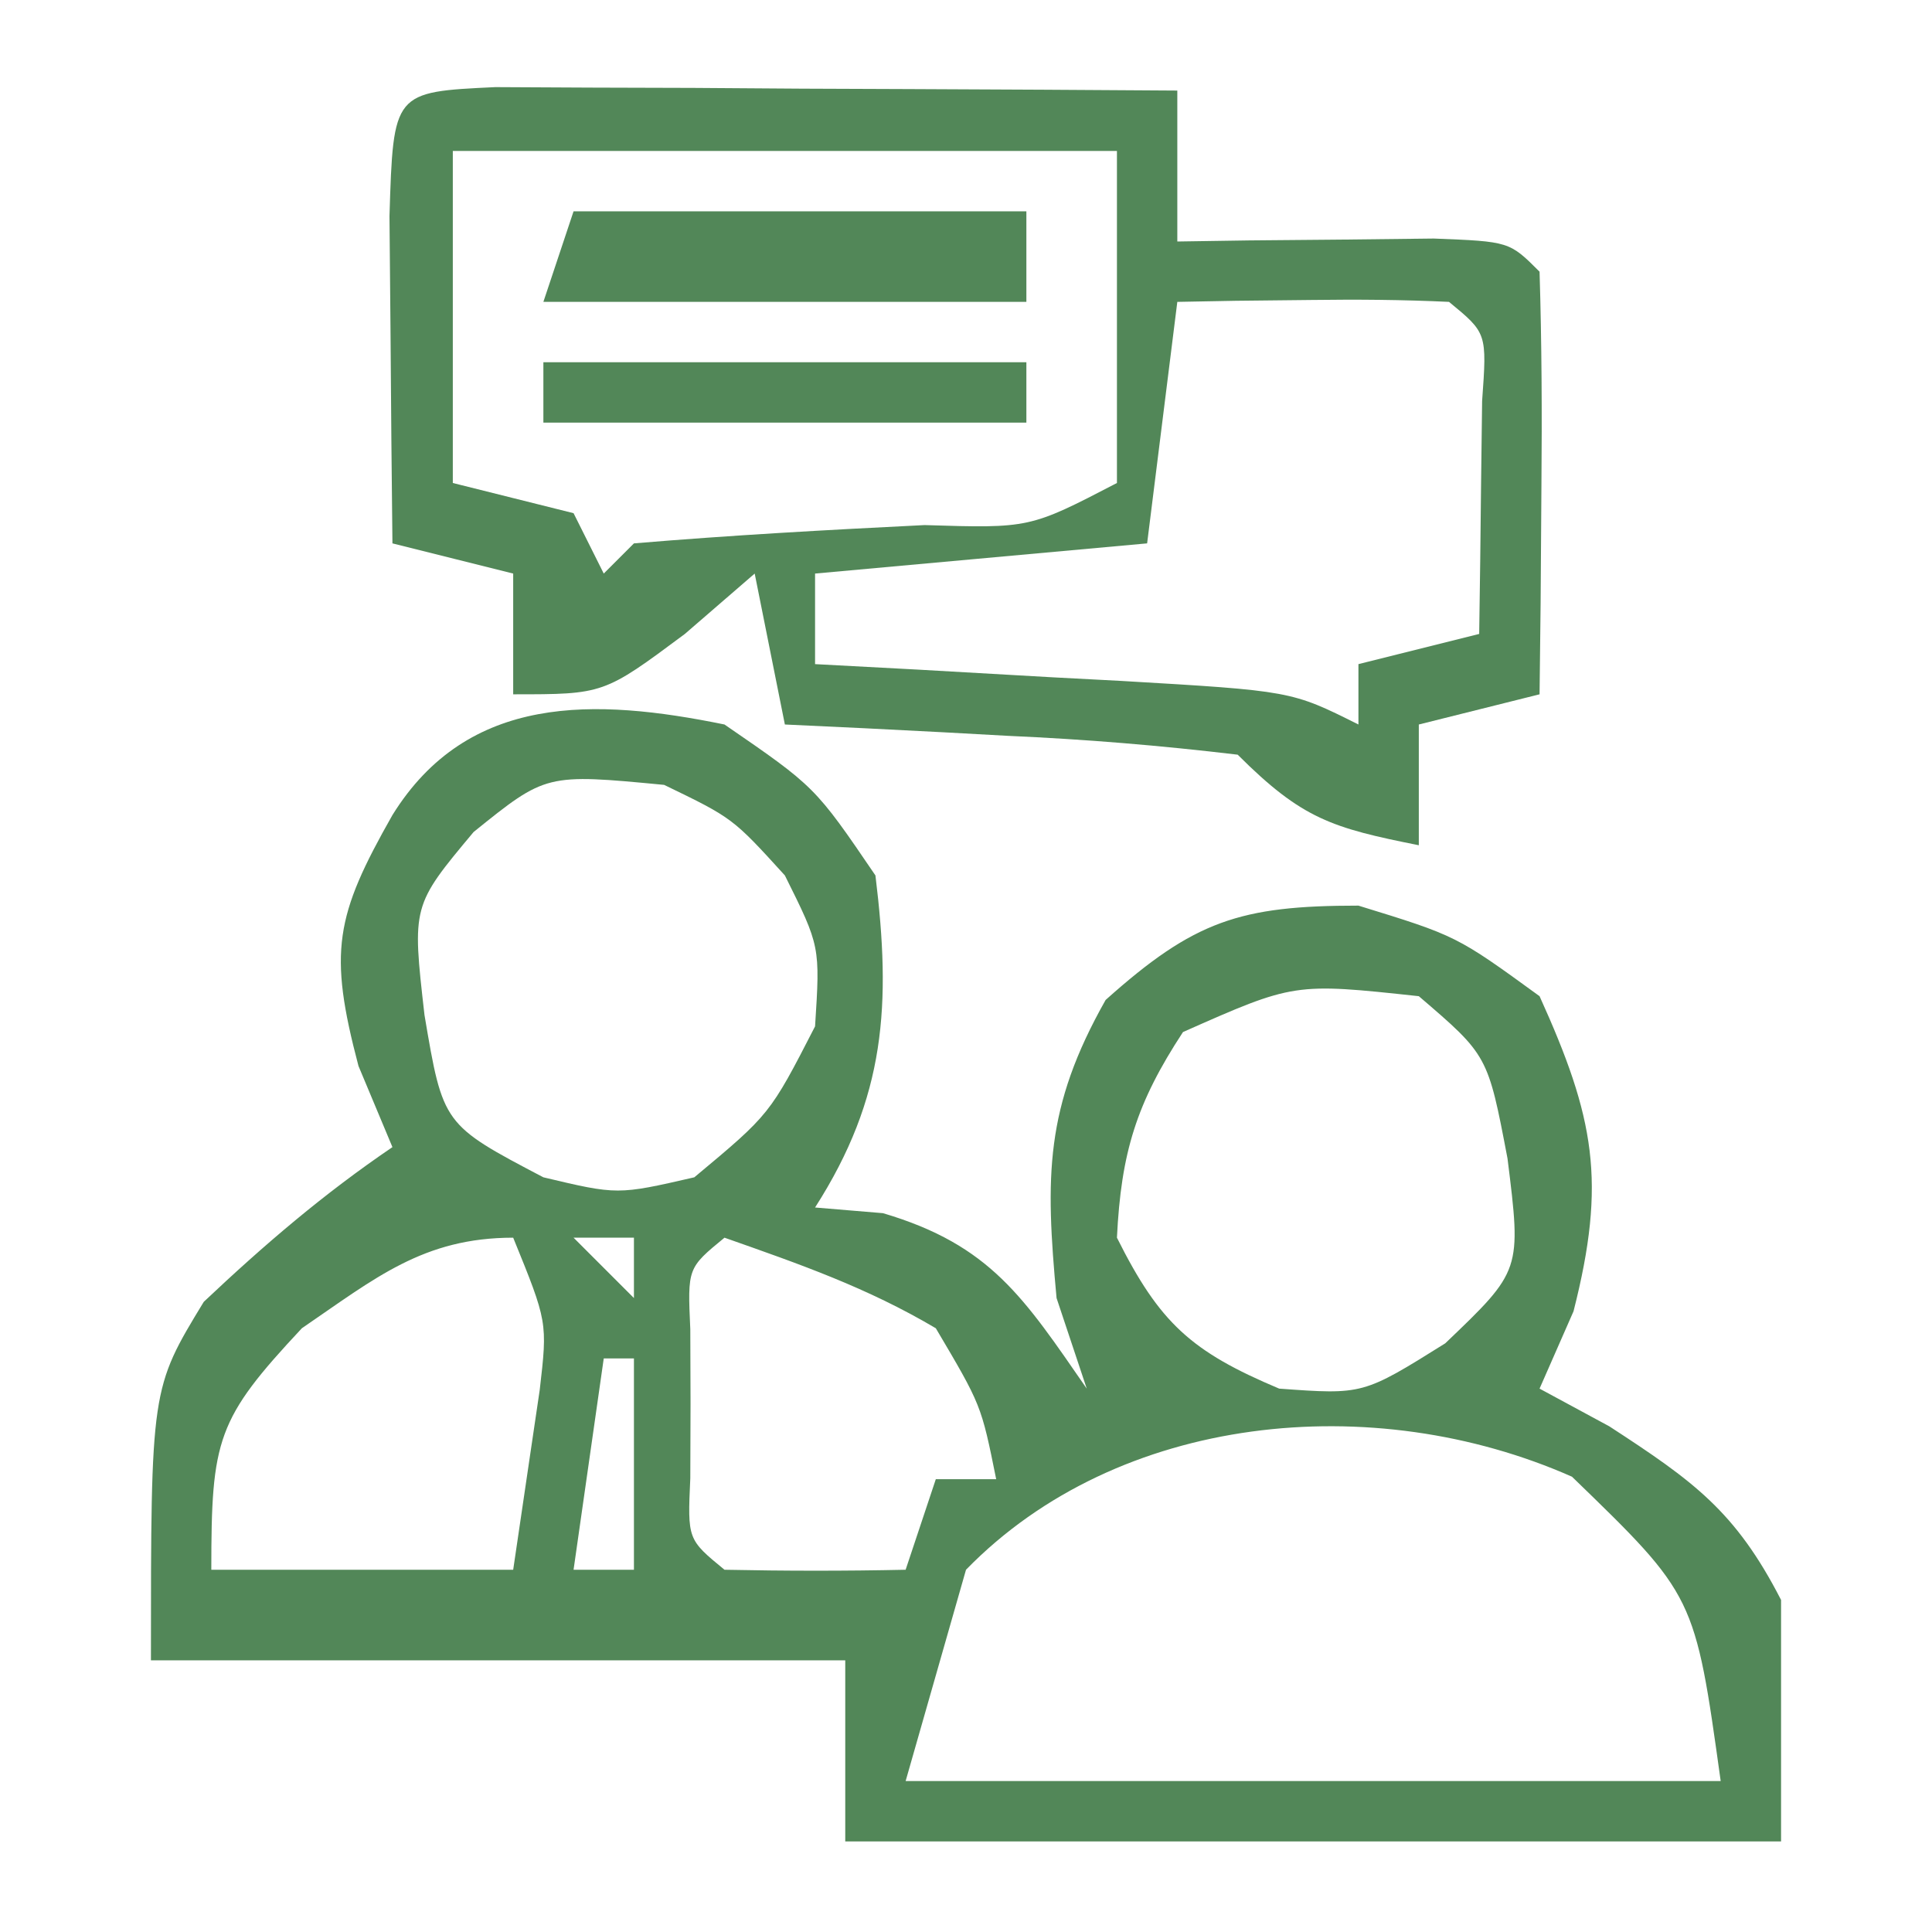
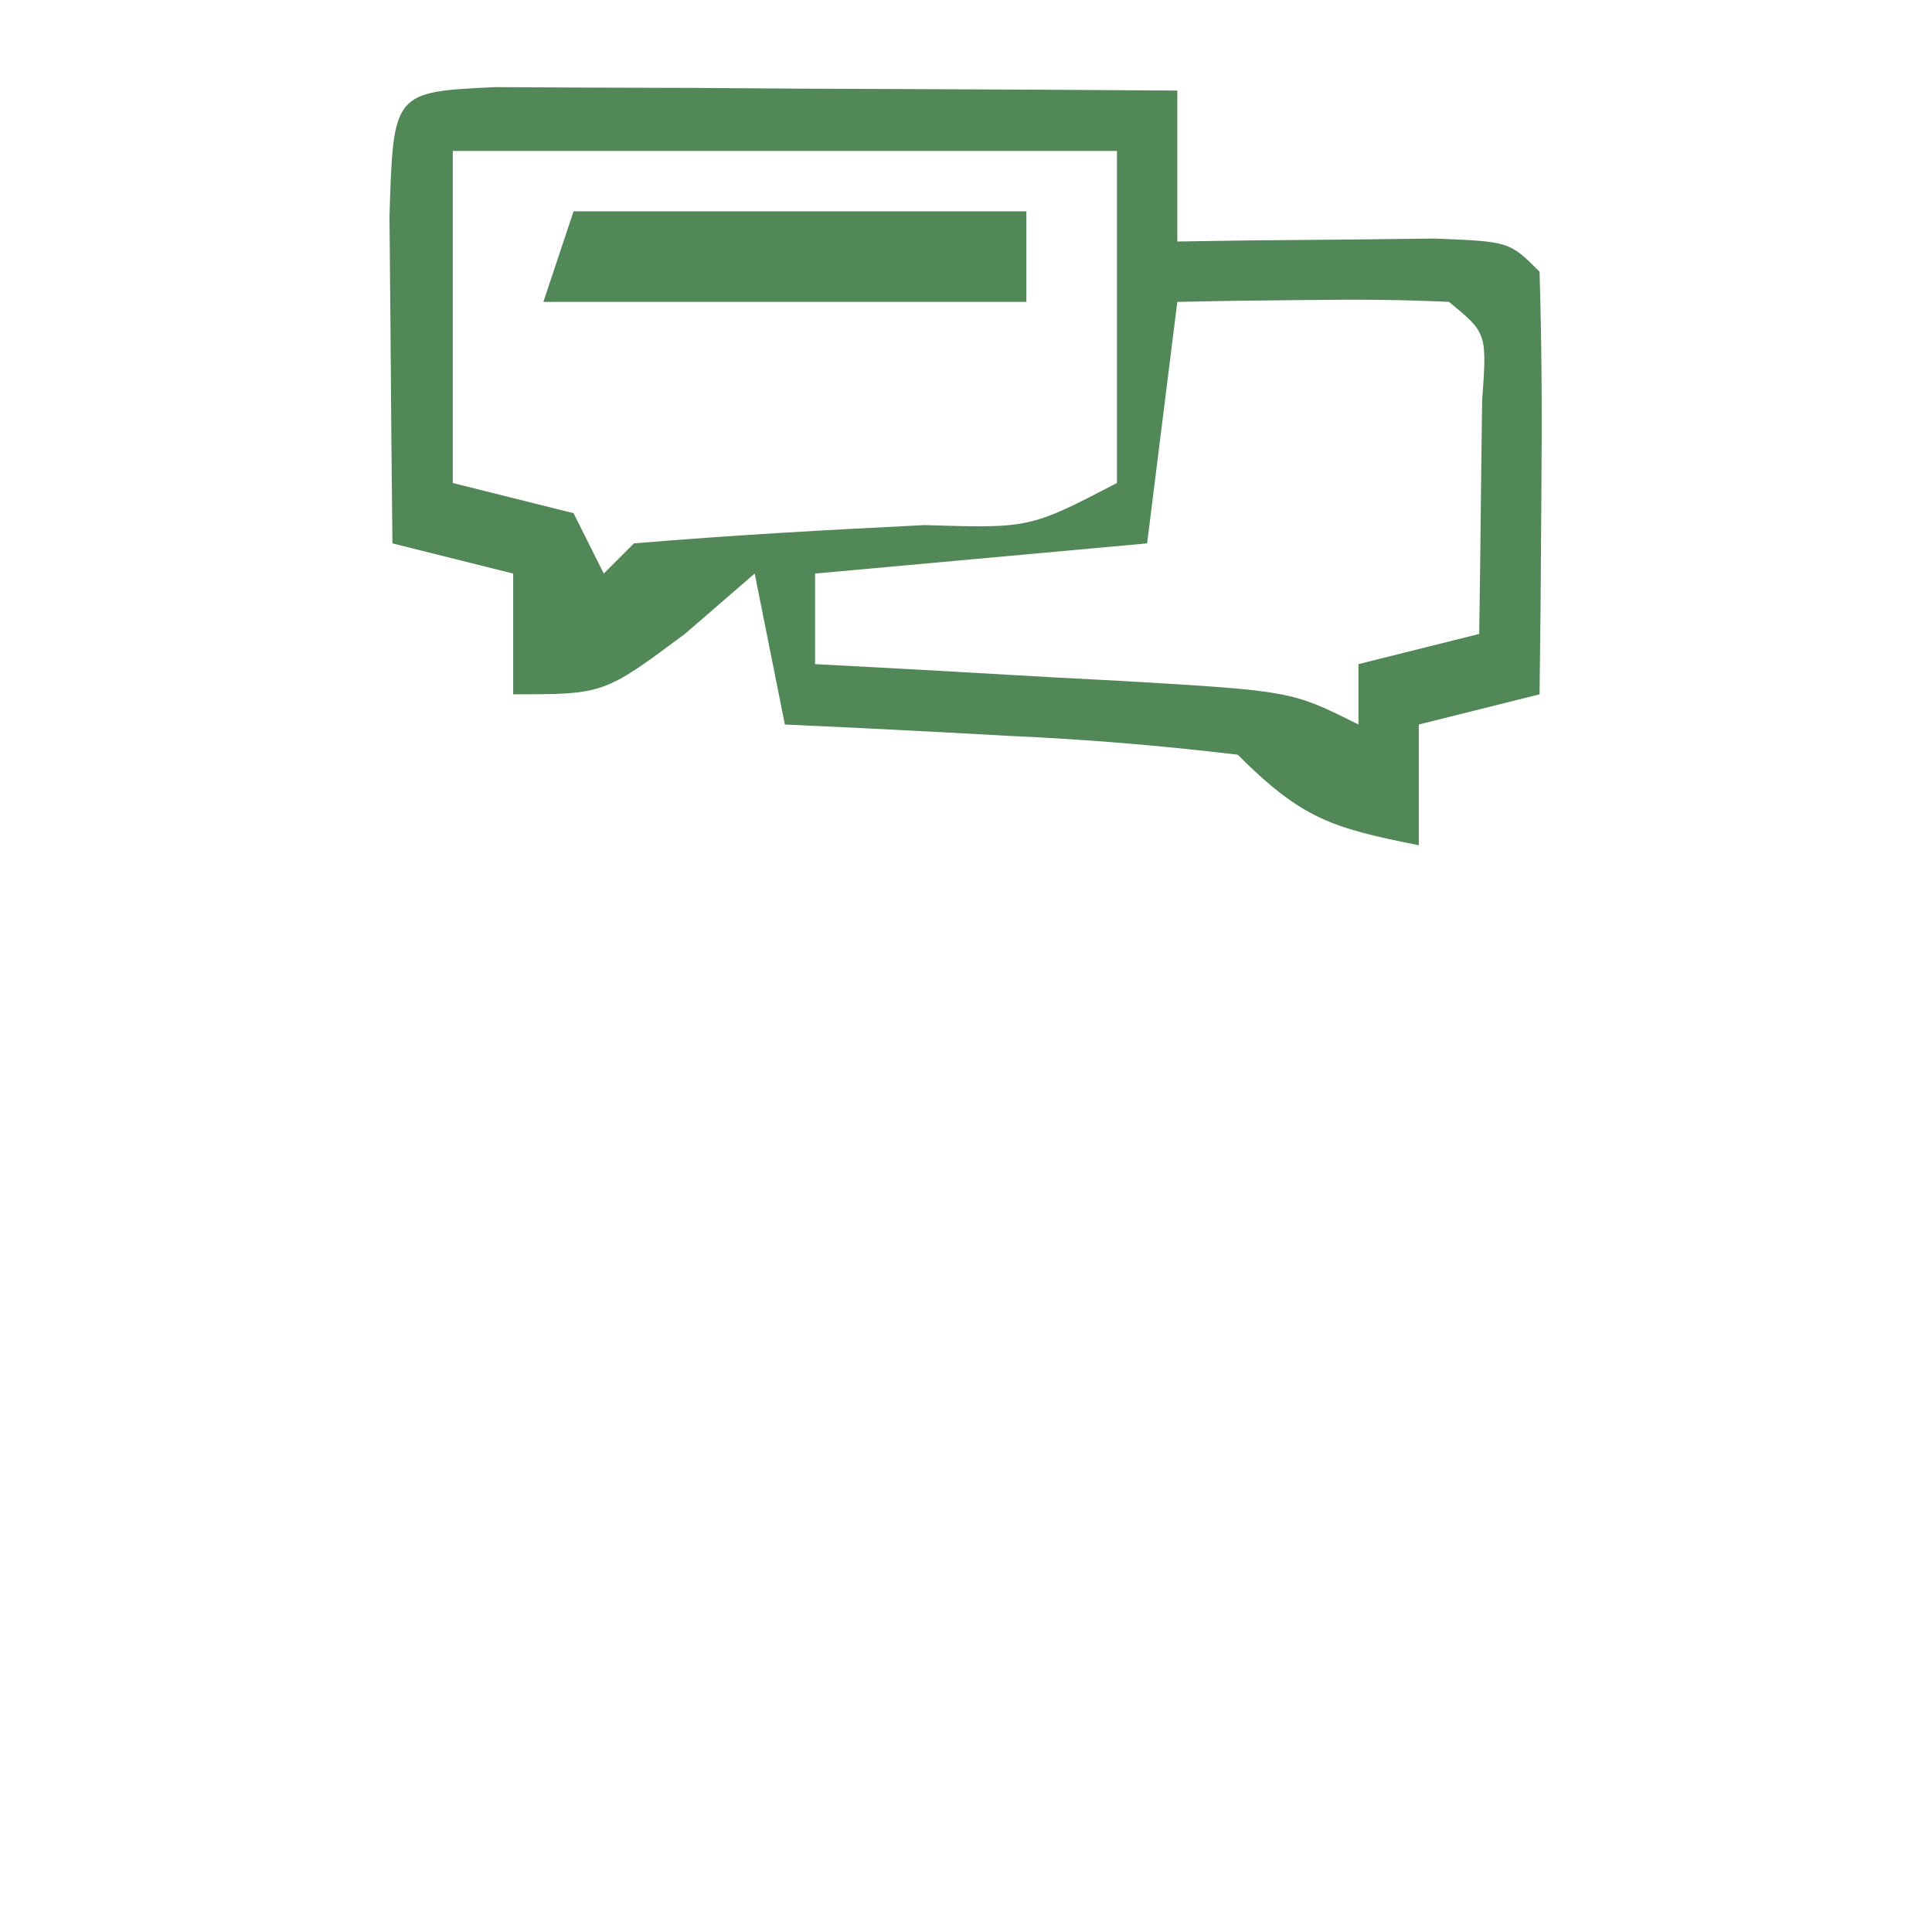
<svg xmlns="http://www.w3.org/2000/svg" version="1.1" width="64" height="64">
-   <path d="M0 0 C3 2.062 3 2.062 5 5 C5.525 9.276 5.344 12.338 3 16 C4.114 16.093 4.114 16.093 5.25 16.188 C8.819 17.242 9.922 18.999 12 22 C11.67 21.01 11.34 20.02 11 19 C10.626 14.959 10.609 12.692 12.625 9.125 C15.559 6.5 17.074 6 21 6 C24.25 7 24.25 7 27 9 C28.824 13.028 29.22 15.137 28.125 19.438 C27.754 20.283 27.383 21.129 27 22 C27.763 22.413 28.526 22.825 29.312 23.25 C32.098 25.064 33.488 26.056 35 29 C35 31.64 35 34.28 35 37 C24.77 37 14.54 37 4 37 C4 35.02 4 33.04 4 31 C-3.59 31 -11.18 31 -19 31 C-19 22 -19 22 -17.25 19.125 C-15.249 17.235 -13.276 15.545 -11 14 C-11.371 13.113 -11.742 12.226 -12.125 11.312 C-13.125 7.525 -12.899 6.346 -11 3 C-8.495 -1.035 -4.288 -0.876 0 0 Z M-8.312 3.562 C-10.352 6.003 -10.352 6.003 -9.938 9.625 C-9.325 13.255 -9.325 13.255 -6 15 C-3.543 15.584 -3.543 15.584 -1 15 C1.504 12.912 1.504 12.912 3 10 C3.17 7.349 3.17 7.349 2 5 C0.27 3.098 0.27 3.098 -2 2 C-5.913 1.627 -5.913 1.627 -8.312 3.562 Z M15.188 10.188 C13.645 12.542 13.138 14.181 13 17 C14.414 19.829 15.46 20.773 18.375 22 C21.153 22.202 21.153 22.202 23.875 20.5 C26.401 18.086 26.401 18.086 25.938 14.375 C25.287 10.959 25.287 10.959 23 9 C18.872 8.555 18.872 8.555 15.188 10.188 Z M-5 17 C-4.34 17.66 -3.68 18.32 -3 19 C-3 18.34 -3 17.68 -3 17 C-3.66 17 -4.32 17 -5 17 Z M0 17 C-1.225 18.005 -1.225 18.005 -1.133 20.031 C-1.13 20.846 -1.128 21.661 -1.125 22.5 C-1.128 23.315 -1.13 24.129 -1.133 24.969 C-1.225 26.995 -1.225 26.995 0 28 C2 28.041 4 28.043 6 28 C6.33 27.01 6.66 26.02 7 25 C7.66 25 8.32 25 9 25 C8.505 22.544 8.505 22.544 7 20 C4.72 18.652 2.519 17.886 0 17 Z M-14 20 C-16.82 23.015 -17 23.667 -17 28 C-13.7 28 -10.4 28 -7 28 C-6.814 26.742 -6.629 25.484 -6.438 24.188 C-6.333 23.48 -6.229 22.772 -6.121 22.043 C-5.861 19.797 -5.861 19.797 -7 17 C-9.977 17 -11.57 18.341 -14 20 Z M-4 21 C-4.33 23.31 -4.66 25.62 -5 28 C-4.34 28 -3.68 28 -3 28 C-3 25.69 -3 23.38 -3 21 C-3.33 21 -3.66 21 -4 21 Z M8 28 C7.01 31.465 7.01 31.465 6 35 C14.91 35 23.82 35 33 35 C32.146 28.86 32.146 28.86 28.074 24.918 C21.489 22.004 13.05 22.817 8 28 Z " fill="#528758" transform="translate(24,24)" />
  <path d="M0 0 C1.563 0.008 1.563 0.008 3.158 0.016 C4.283 0.019 5.407 0.022 6.566 0.026 C7.75 0.034 8.934 0.042 10.154 0.051 C11.342 0.056 12.53 0.06 13.754 0.065 C16.7 0.077 19.646 0.093 22.592 0.114 C22.592 1.764 22.592 3.414 22.592 5.114 C23.374 5.102 24.156 5.09 24.963 5.078 C25.975 5.069 26.986 5.06 28.029 5.051 C29.038 5.039 30.048 5.028 31.088 5.016 C33.592 5.114 33.592 5.114 34.592 6.114 C34.664 8.467 34.675 10.822 34.654 13.176 C34.645 14.466 34.636 15.757 34.627 17.086 C34.615 18.085 34.604 19.084 34.592 20.114 C33.272 20.444 31.952 20.774 30.592 21.114 C30.592 22.434 30.592 23.754 30.592 25.114 C27.724 24.54 26.73 24.252 24.592 22.114 C22.022 21.808 19.544 21.603 16.967 21.489 C16.26 21.45 15.554 21.411 14.826 21.371 C13.082 21.277 11.337 21.194 9.592 21.114 C9.262 19.464 8.932 17.814 8.592 16.114 C7.447 17.104 7.447 17.104 6.279 18.114 C3.592 20.114 3.592 20.114 0.592 20.114 C0.592 18.794 0.592 17.474 0.592 16.114 C-0.728 15.784 -2.048 15.454 -3.408 15.114 C-3.435 12.801 -3.455 10.489 -3.471 8.176 C-3.483 6.888 -3.494 5.6 -3.506 4.274 C-3.379 0.159 -3.379 0.159 0 0 Z M-1.408 2.114 C-1.408 5.744 -1.408 9.374 -1.408 13.114 C-0.088 13.444 1.232 13.774 2.592 14.114 C2.922 14.774 3.252 15.434 3.592 16.114 C3.922 15.784 4.252 15.454 4.592 15.114 C7.801 14.844 11.004 14.667 14.22 14.508 C17.701 14.616 17.701 14.616 20.592 13.114 C20.592 9.484 20.592 5.854 20.592 2.114 C13.332 2.114 6.072 2.114 -1.408 2.114 Z M22.592 7.114 C22.262 9.754 21.932 12.394 21.592 15.114 C17.962 15.444 14.332 15.774 10.592 16.114 C10.592 17.104 10.592 18.094 10.592 19.114 C11.723 19.174 12.855 19.235 14.021 19.297 C15.503 19.382 16.985 19.466 18.467 19.551 C19.586 19.61 19.586 19.61 20.728 19.67 C26.365 20 26.365 20 28.592 21.114 C28.592 20.454 28.592 19.794 28.592 19.114 C29.912 18.784 31.232 18.454 32.592 18.114 C32.618 16.468 32.638 14.822 32.654 13.176 C32.666 12.26 32.677 11.343 32.689 10.399 C32.851 8.148 32.851 8.148 31.592 7.114 C30.072 7.042 28.55 7.03 27.029 7.051 C26.203 7.06 25.376 7.069 24.525 7.078 C23.568 7.096 23.568 7.096 22.592 7.114 Z " fill="#528758" transform="translate(16.408,2.886)" />
-   <path d="M0 0 C4.95 0 9.9 0 15 0 C15 0.99 15 1.98 15 3 C9.72 3 4.44 3 -1 3 C-0.67 2.01 -0.34 1.02 0 0 Z " fill="#528758" transform="translate(19,7)" />
-   <path d="M0 0 C5.28 0 10.56 0 16 0 C16 0.66 16 1.32 16 2 C10.72 2 5.44 2 0 2 C0 1.34 0 0.68 0 0 Z " fill="#528758" transform="translate(18,12)" />
+   <path d="M0 0 C4.95 0 9.9 0 15 0 C15 0.99 15 1.98 15 3 C9.72 3 4.44 3 -1 3 C-0.67 2.01 -0.34 1.02 0 0 " fill="#528758" transform="translate(19,7)" />
</svg>